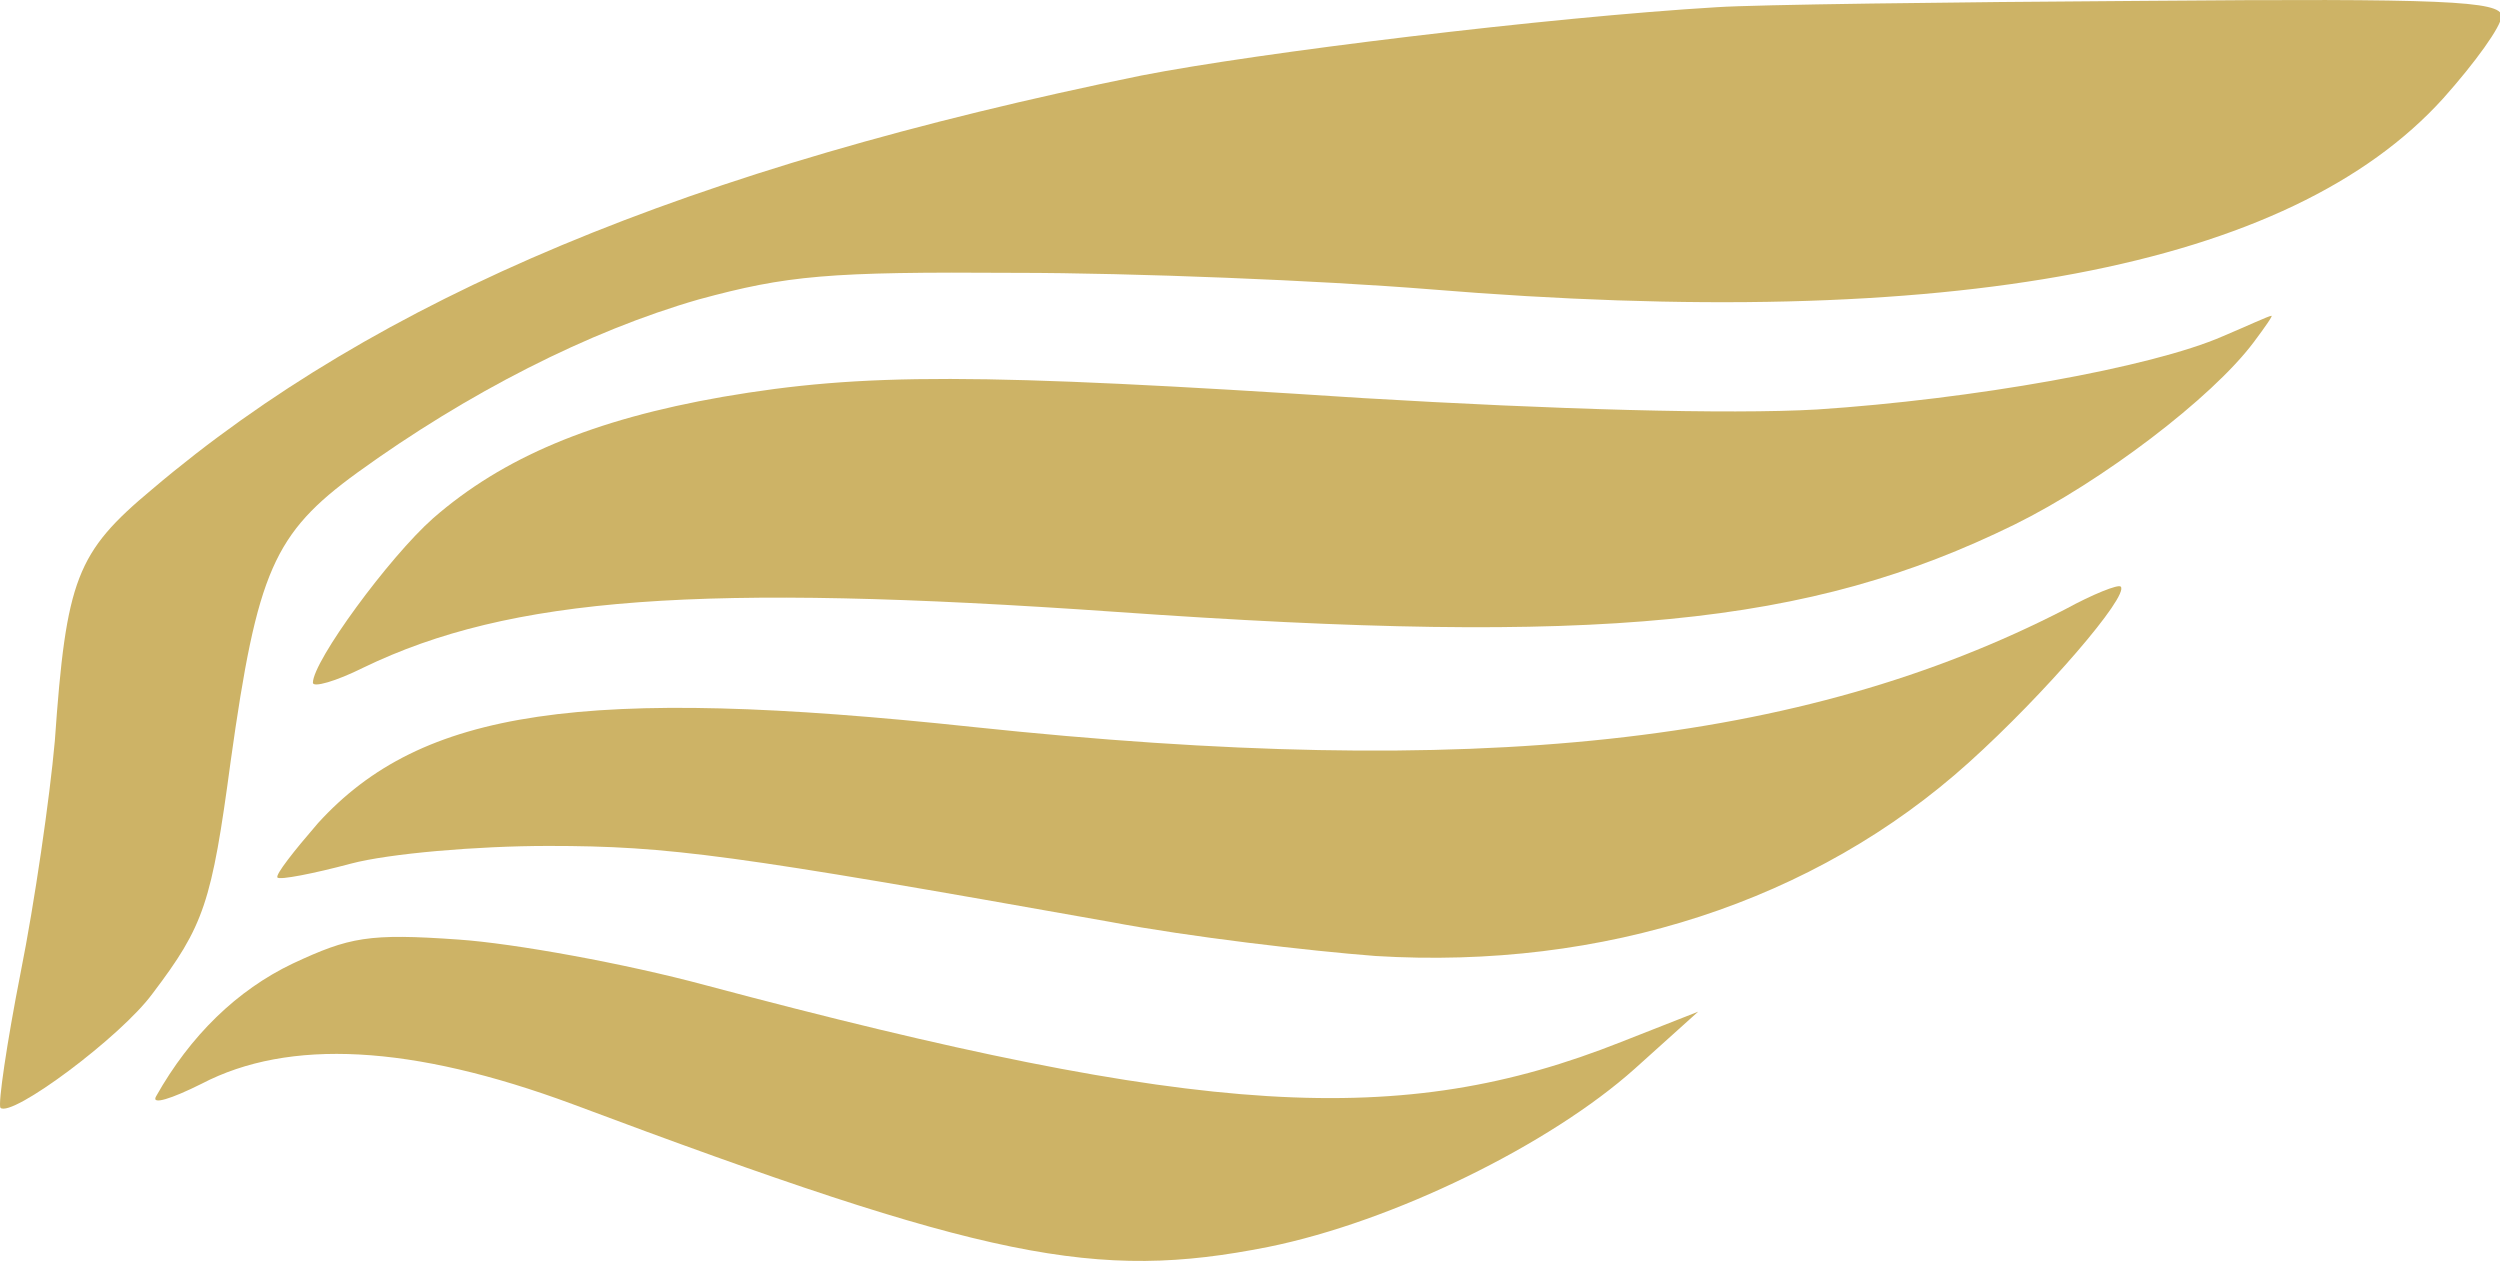
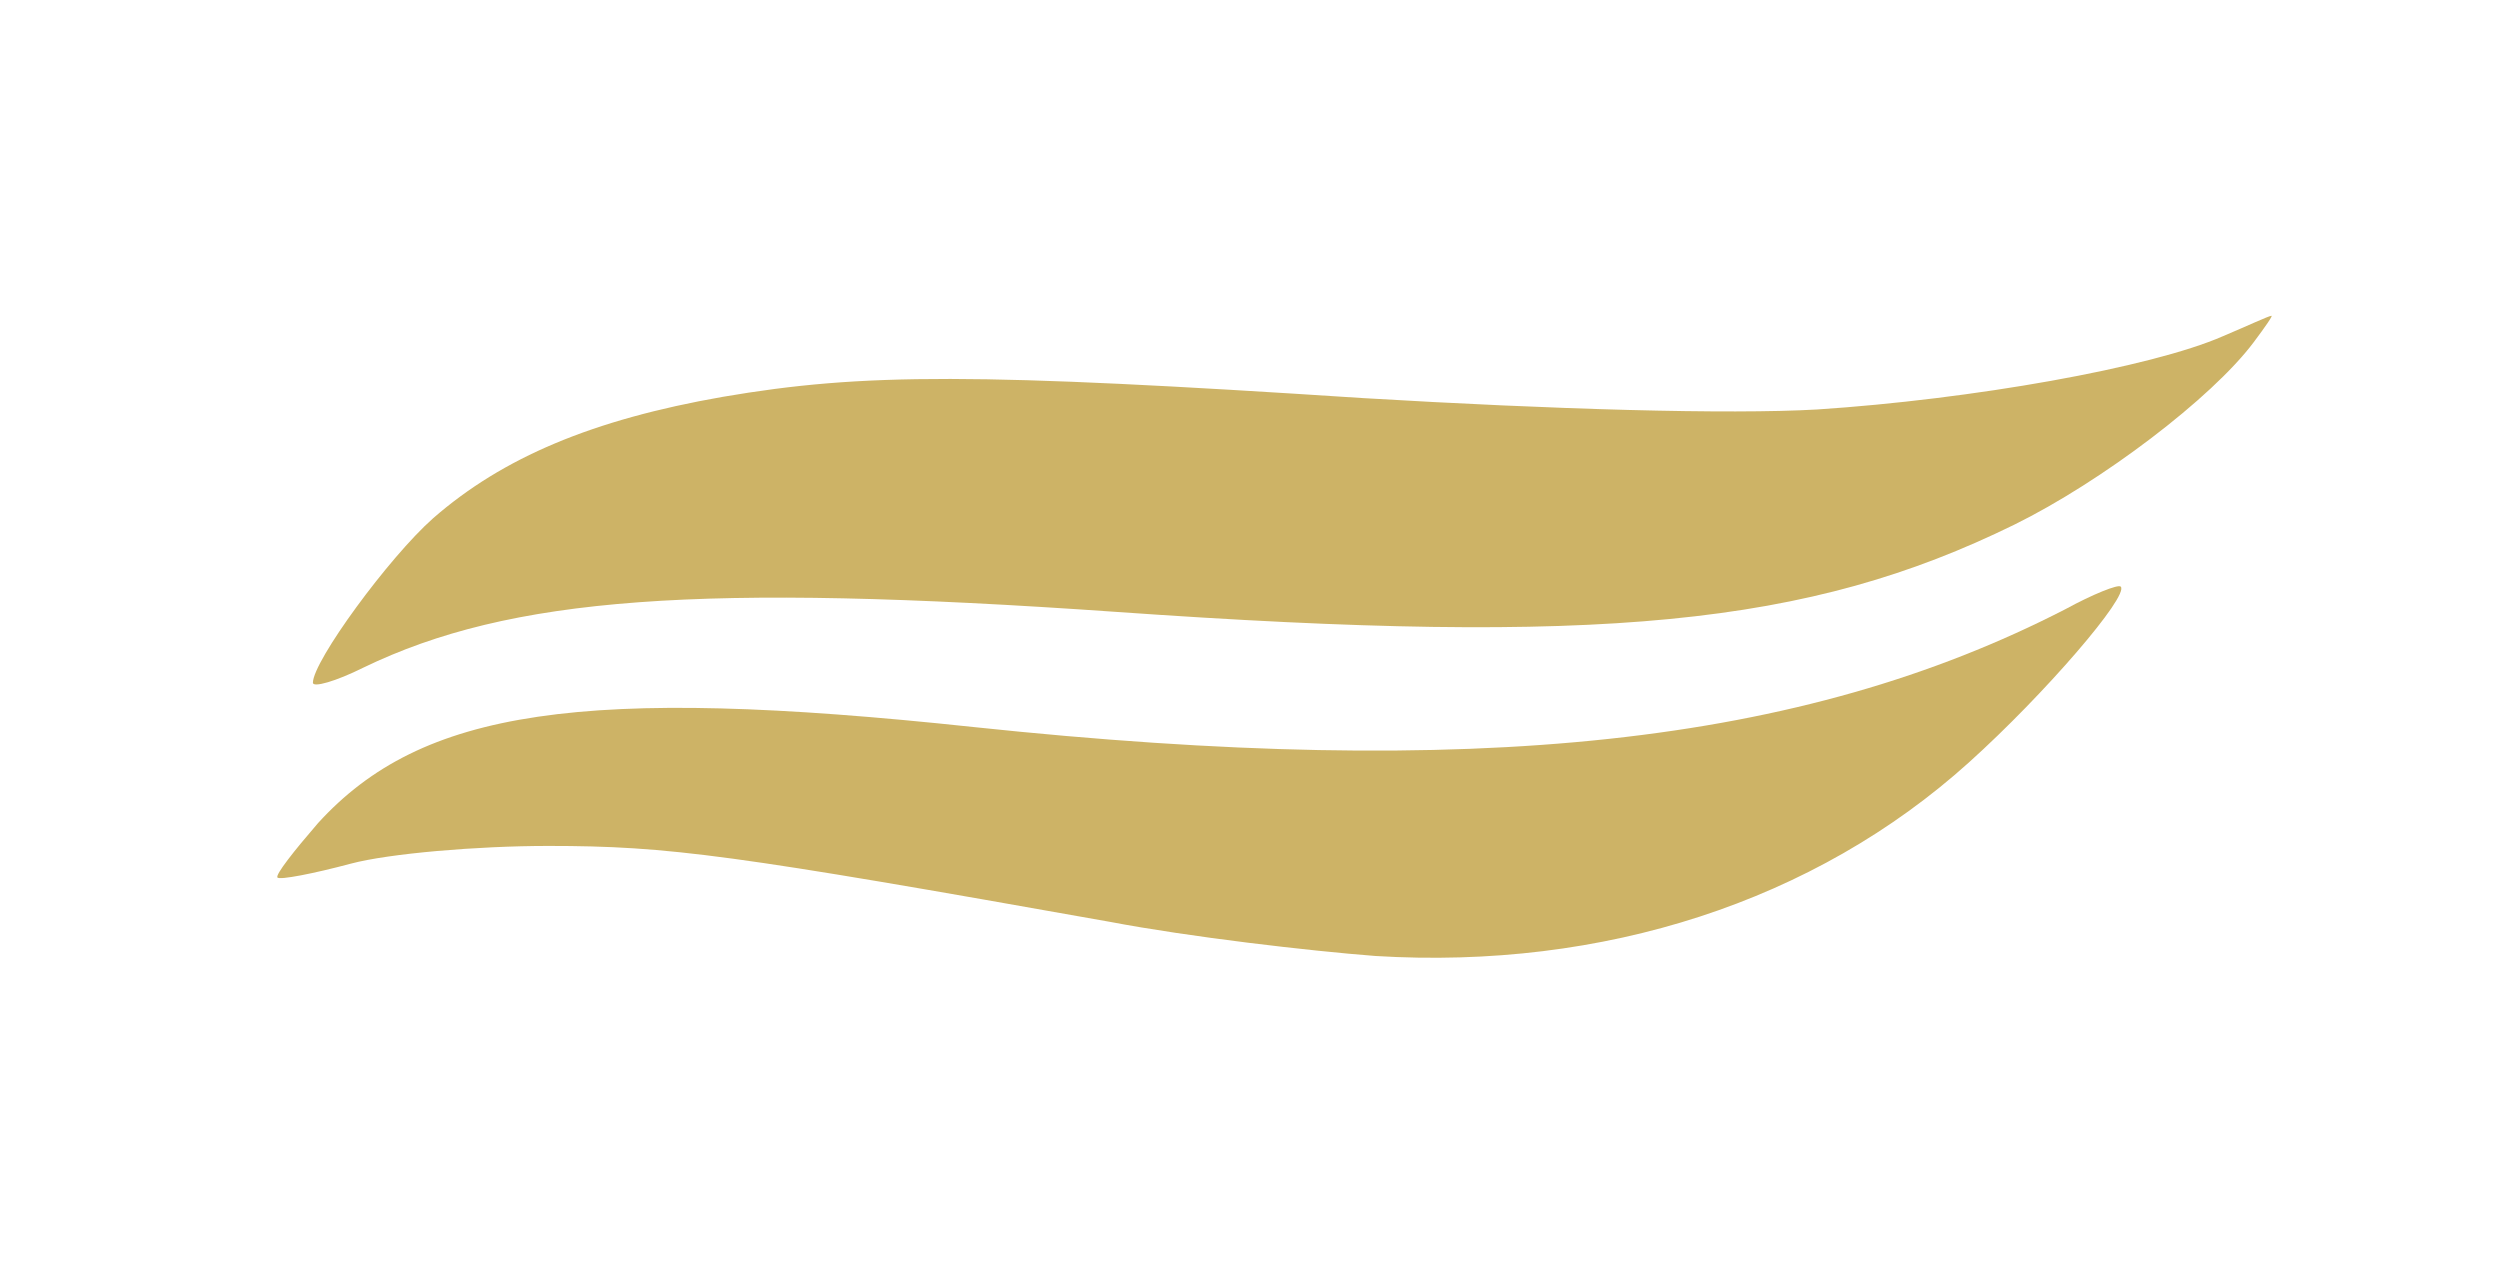
<svg xmlns="http://www.w3.org/2000/svg" width="236" height="119" viewBox="0 0 236 119" fill="currentColor">
-   <path d="M162.099 0.678C146.096 1.633 118.748 4.977 107.761 7.127C65.007 15.845 35.629 28.145 14.372 46.178C7.206 52.15 6.251 54.657 5.176 69.944C4.698 75.318 3.265 85.23 1.951 91.798C0.638 98.486 -0.198 104.218 0.041 104.577C1.115 105.532 11.386 97.889 14.372 93.829C19.268 87.38 19.985 85.23 21.776 71.855C24.284 53.941 25.836 50.358 33.718 44.626C44.108 37.102 55.573 31.25 65.963 28.265C74.322 25.996 78.144 25.637 95.819 25.757C107.045 25.757 124.6 26.473 134.99 27.309C184.431 31.37 216.198 25.279 230.649 9.276C233.634 5.932 236.142 2.469 236.142 1.514C236.142 0.081 230.529 -0.158 202.464 0.081C183.834 0.2 165.682 0.439 162.099 0.678Z" fill="#cdb366" />
  <path d="M209.869 31.728C203.062 34.714 186.103 37.699 171.534 38.655C163.174 39.133 146.693 38.655 128.66 37.58C92.117 35.191 81.488 35.191 68.232 37.461C55.931 39.61 47.452 43.193 40.884 48.925C36.704 52.627 29.538 62.42 29.538 64.45C29.538 64.928 31.688 64.331 34.315 63.017C48.169 56.33 66.082 55.016 105.373 57.763C151.112 60.987 170.698 59.076 190.164 49.522C198.404 45.462 208.794 37.58 212.735 32.325C213.81 30.892 214.646 29.698 214.407 29.817C214.168 29.817 212.138 30.773 209.869 31.728Z" fill="#cdb366" />
  <path d="M194.941 57.524C170.101 70.302 139.289 73.646 91.878 68.63C54.976 64.689 39.809 66.958 30.016 77.707C27.747 80.334 25.956 82.603 26.195 82.842C26.433 83.081 29.538 82.484 33.121 81.528C36.704 80.573 45.064 79.856 51.751 79.856C63.216 79.856 69.187 80.692 104.776 87.022C112.299 88.455 123.645 89.768 129.855 90.246C151.351 91.56 171.295 85.111 185.865 71.974C193.03 65.525 201.031 56.21 200.195 55.374C199.957 55.135 197.568 56.091 194.941 57.524Z" fill="#cdb366" />
-   <path d="M27.628 90.963C22.373 93.471 17.954 97.77 14.73 103.502C14.252 104.338 16.163 103.741 19.029 102.308C27.27 98.009 38.854 98.606 54.02 104.219C93.192 118.908 103.462 120.938 119.704 117.714C131.527 115.325 146.335 108.04 154.337 100.875L160.308 95.501L153.023 98.367C132.243 106.607 113.613 105.532 66.56 92.993C59.036 90.963 48.527 89.052 43.272 88.694C34.793 88.096 33.002 88.455 27.628 90.963Z" fill="#cdb366" />
</svg>